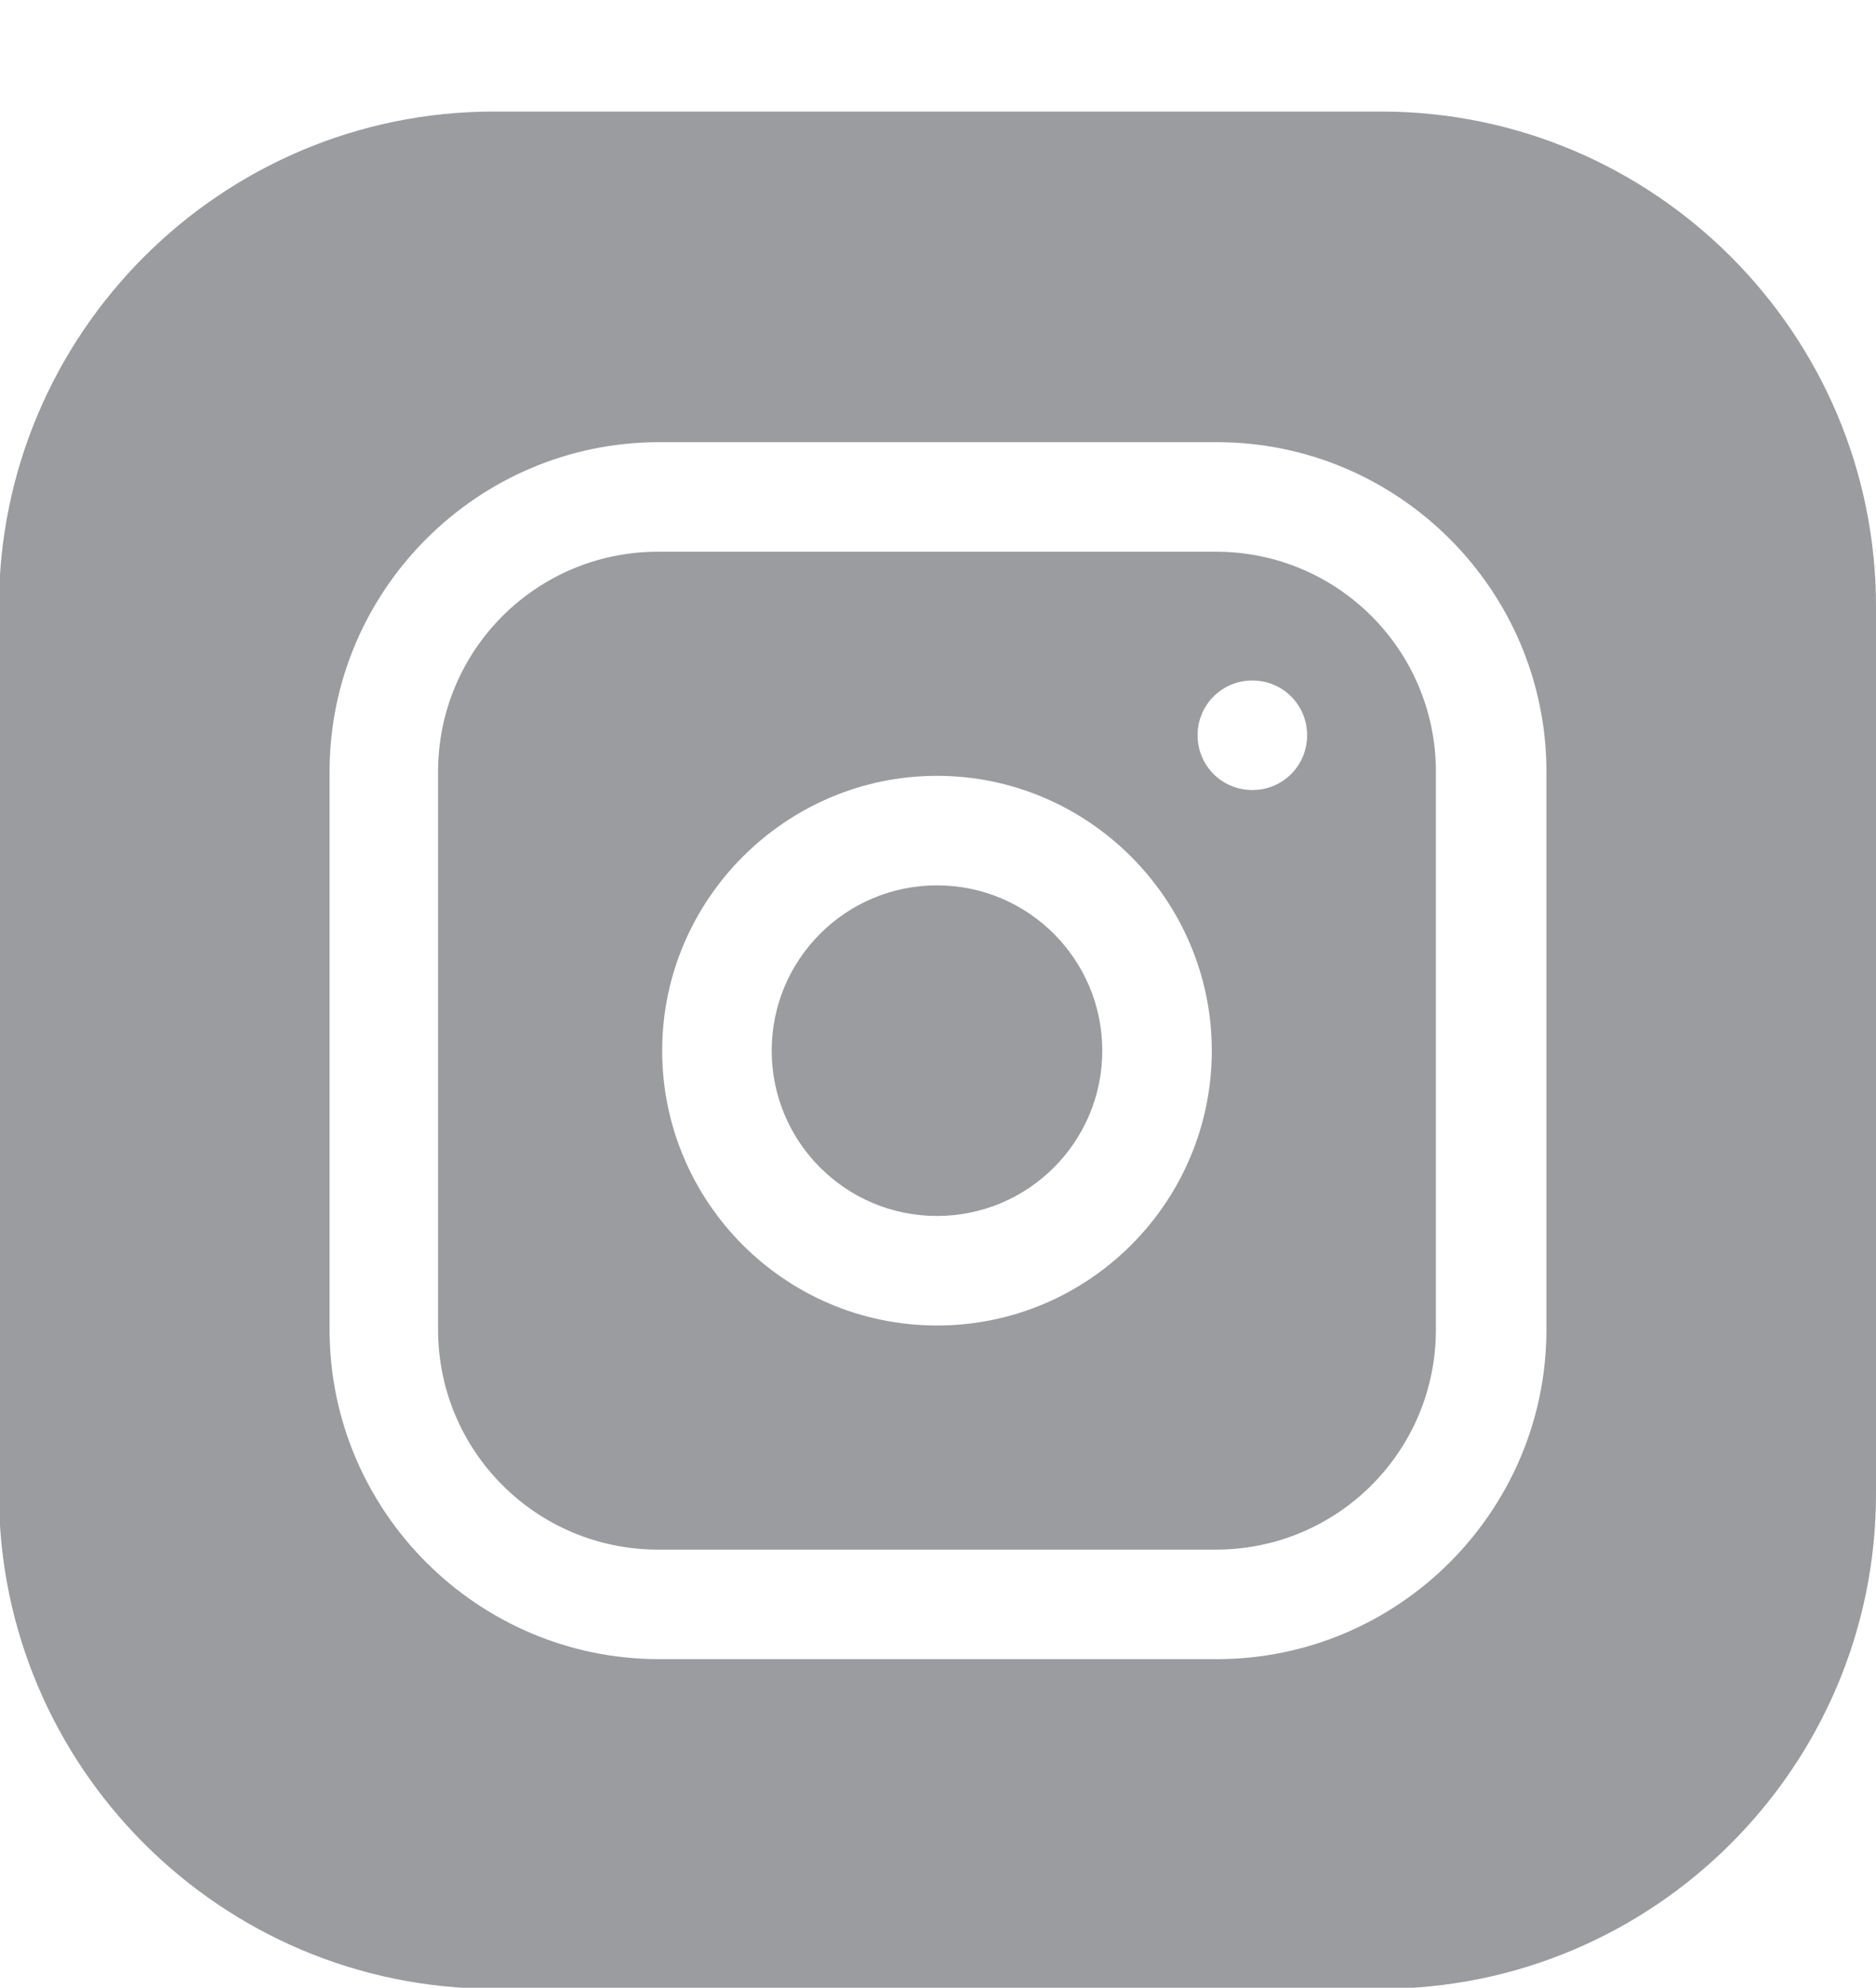
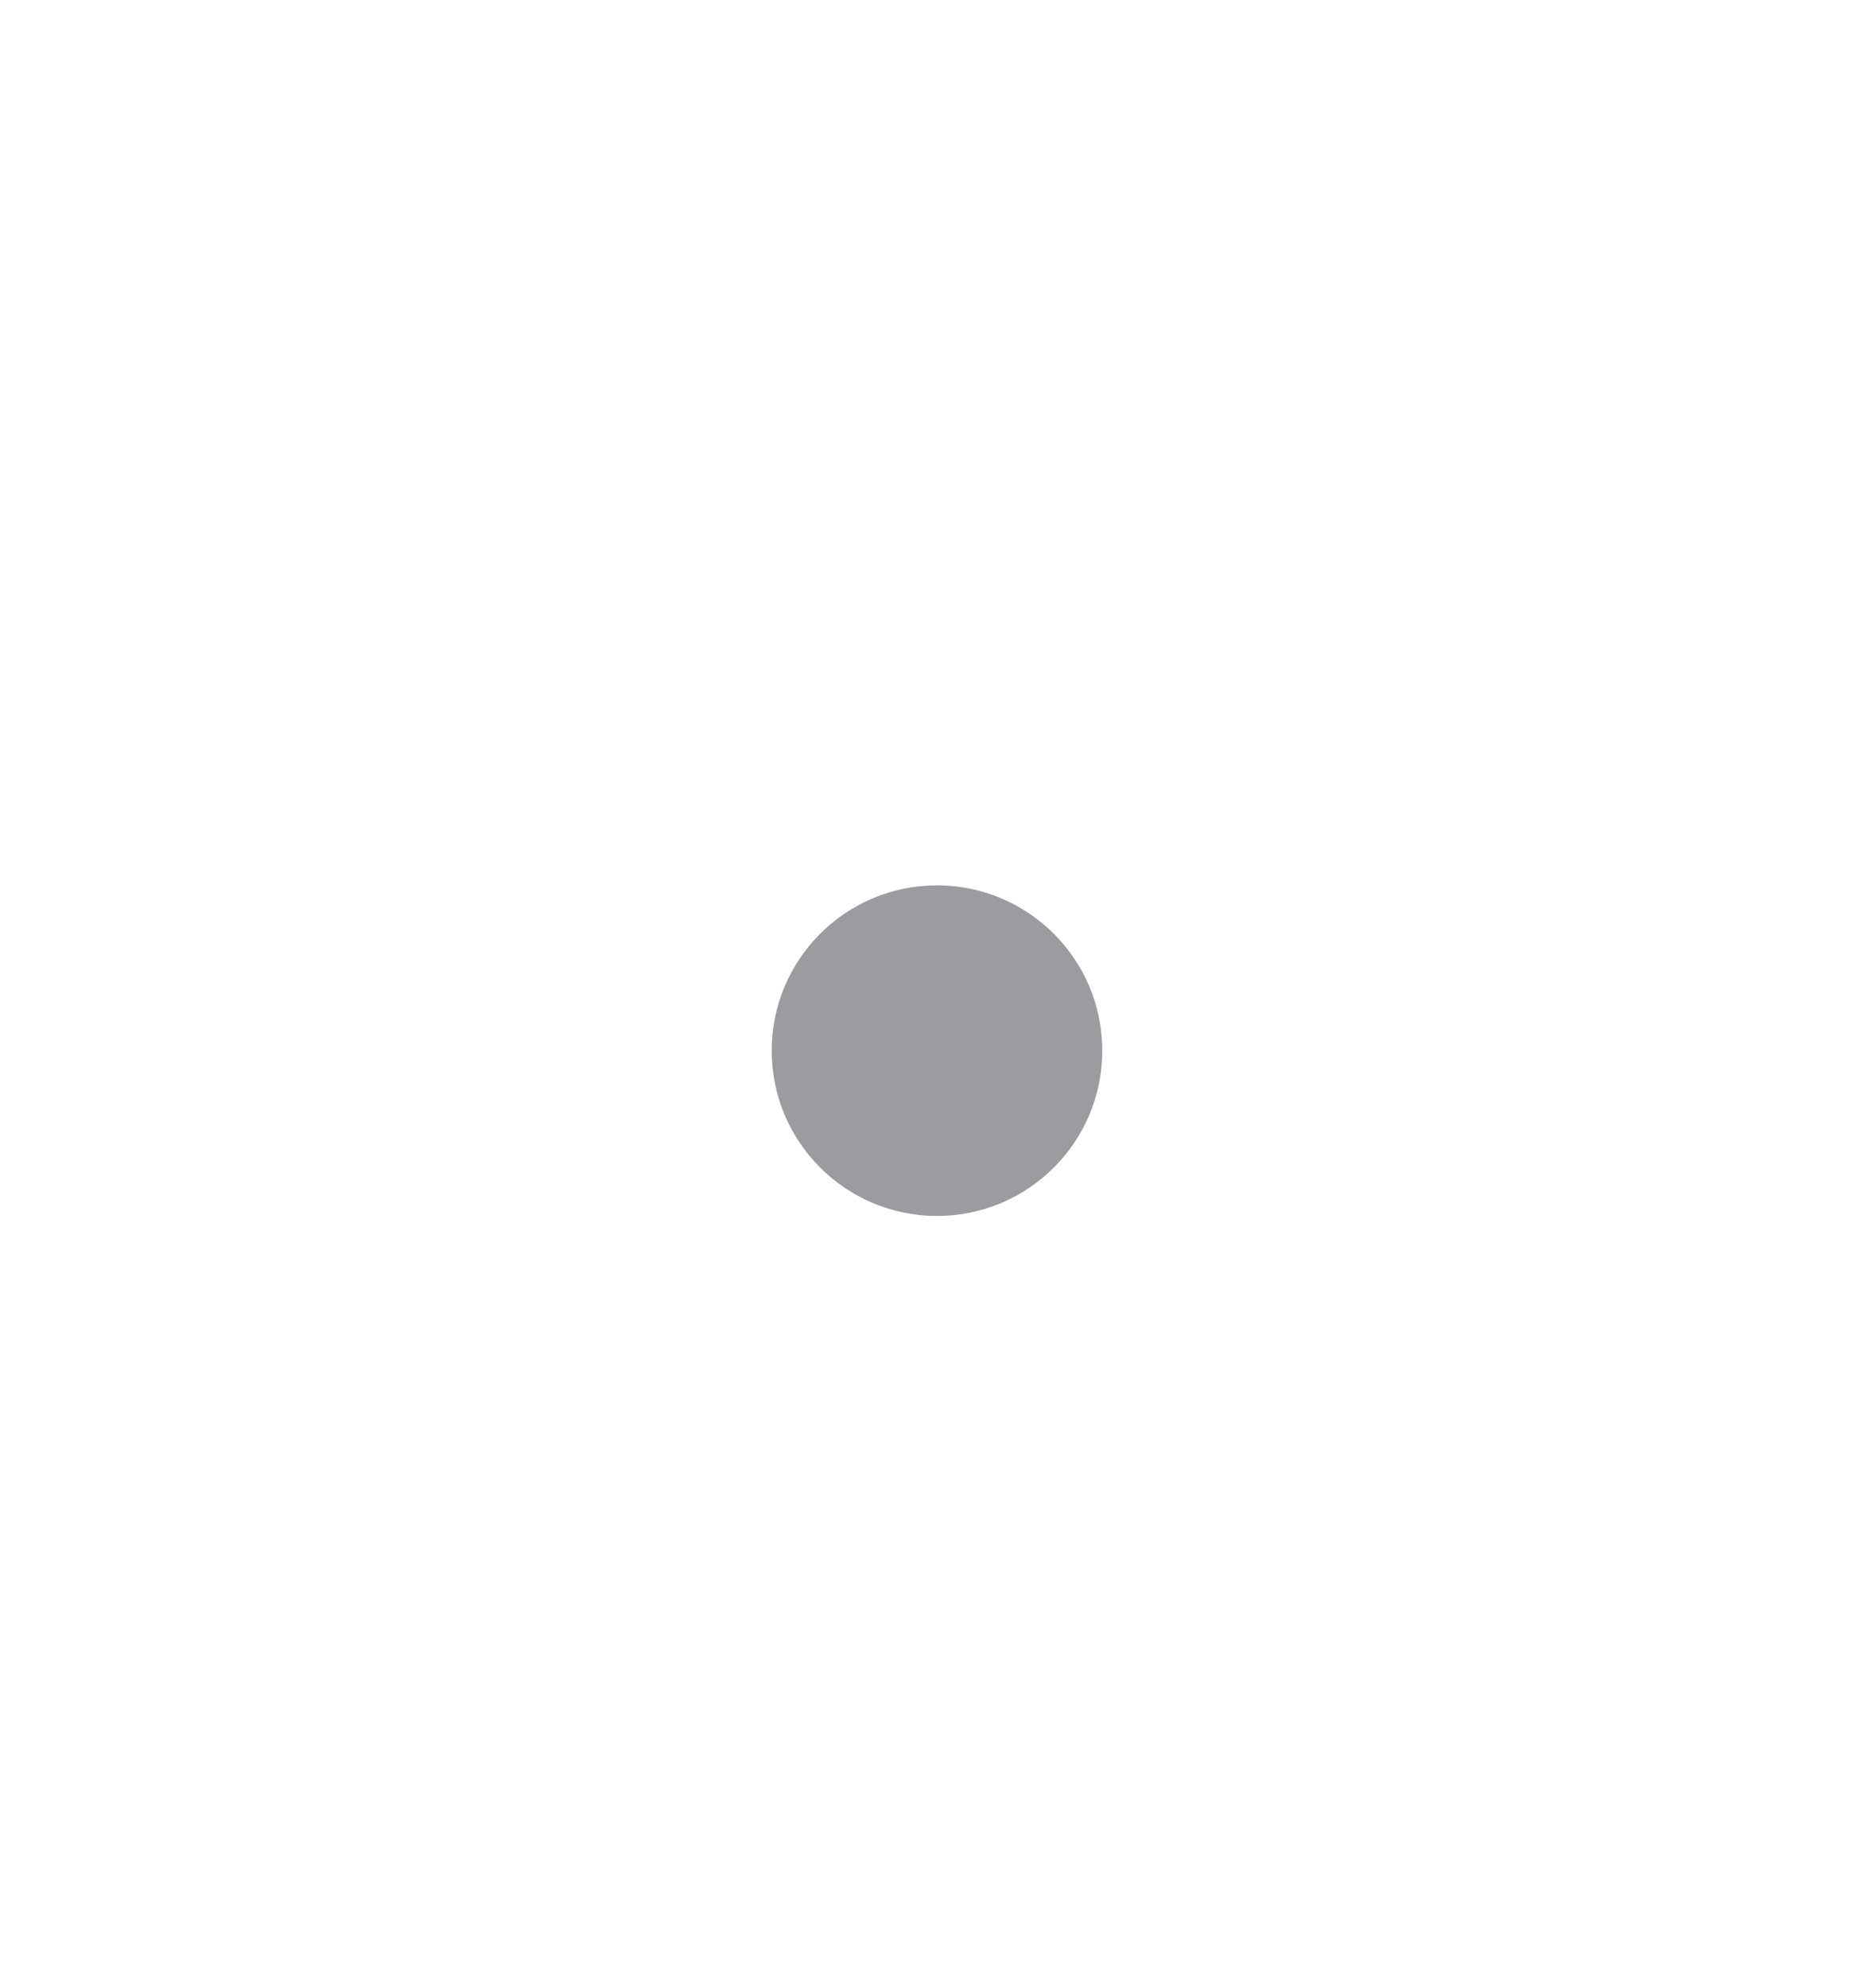
<svg xmlns="http://www.w3.org/2000/svg" xml:space="preserve" id="Layer_1" x="0" y="0" version="1.1" viewBox="0 0 185 196">
  <style>.st0{fill:#9b9ca0}</style>
  <path d="M108.7 103.6c0 9-7.3 16.3-16.3 16.3s-16.3-7.3-16.3-16.3 7.3-16.3 16.3-16.3 16.3 7.3 16.3 16.3z" class="st0" />
-   <path d="M119.9 54.4h-55c-12 0-21.7 9.7-21.7 21.7v55c0 12 9.7 21.7 21.7 21.7h55c12 0 21.7-9.7 21.7-21.7v-55c0-12-9.7-21.7-21.7-21.7zm-27.5 76.3c-15 0-27.1-12.2-27.1-27.1s12.2-27.1 27.1-27.1 27.1 12.2 27.1 27.1-12.1 27.1-27.1 27.1zm31.1-52.8c-3 0-5.4-2.4-5.4-5.4s2.4-5.4 5.4-5.4 5.4 2.4 5.4 5.4-2.4 5.4-5.4 5.4z" class="st0" />
-   <path d="M136.2 11H48.7C21.8 11-.1 32.9-.1 59.8v87.5c0 26.9 21.9 48.8 48.8 48.8h87.5c26.9 0 48.8-21.9 48.8-48.8V59.8c0-26.9-21.9-48.8-48.8-48.8zm16.3 120.1c0 17.9-14.6 32.5-32.5 32.5H65c-17.9 0-32.5-14.6-32.5-32.5v-55c0-17.9 14.6-32.5 32.5-32.5h55c17.9 0 32.5 14.6 32.5 32.5v55z" class="st0" />
</svg>